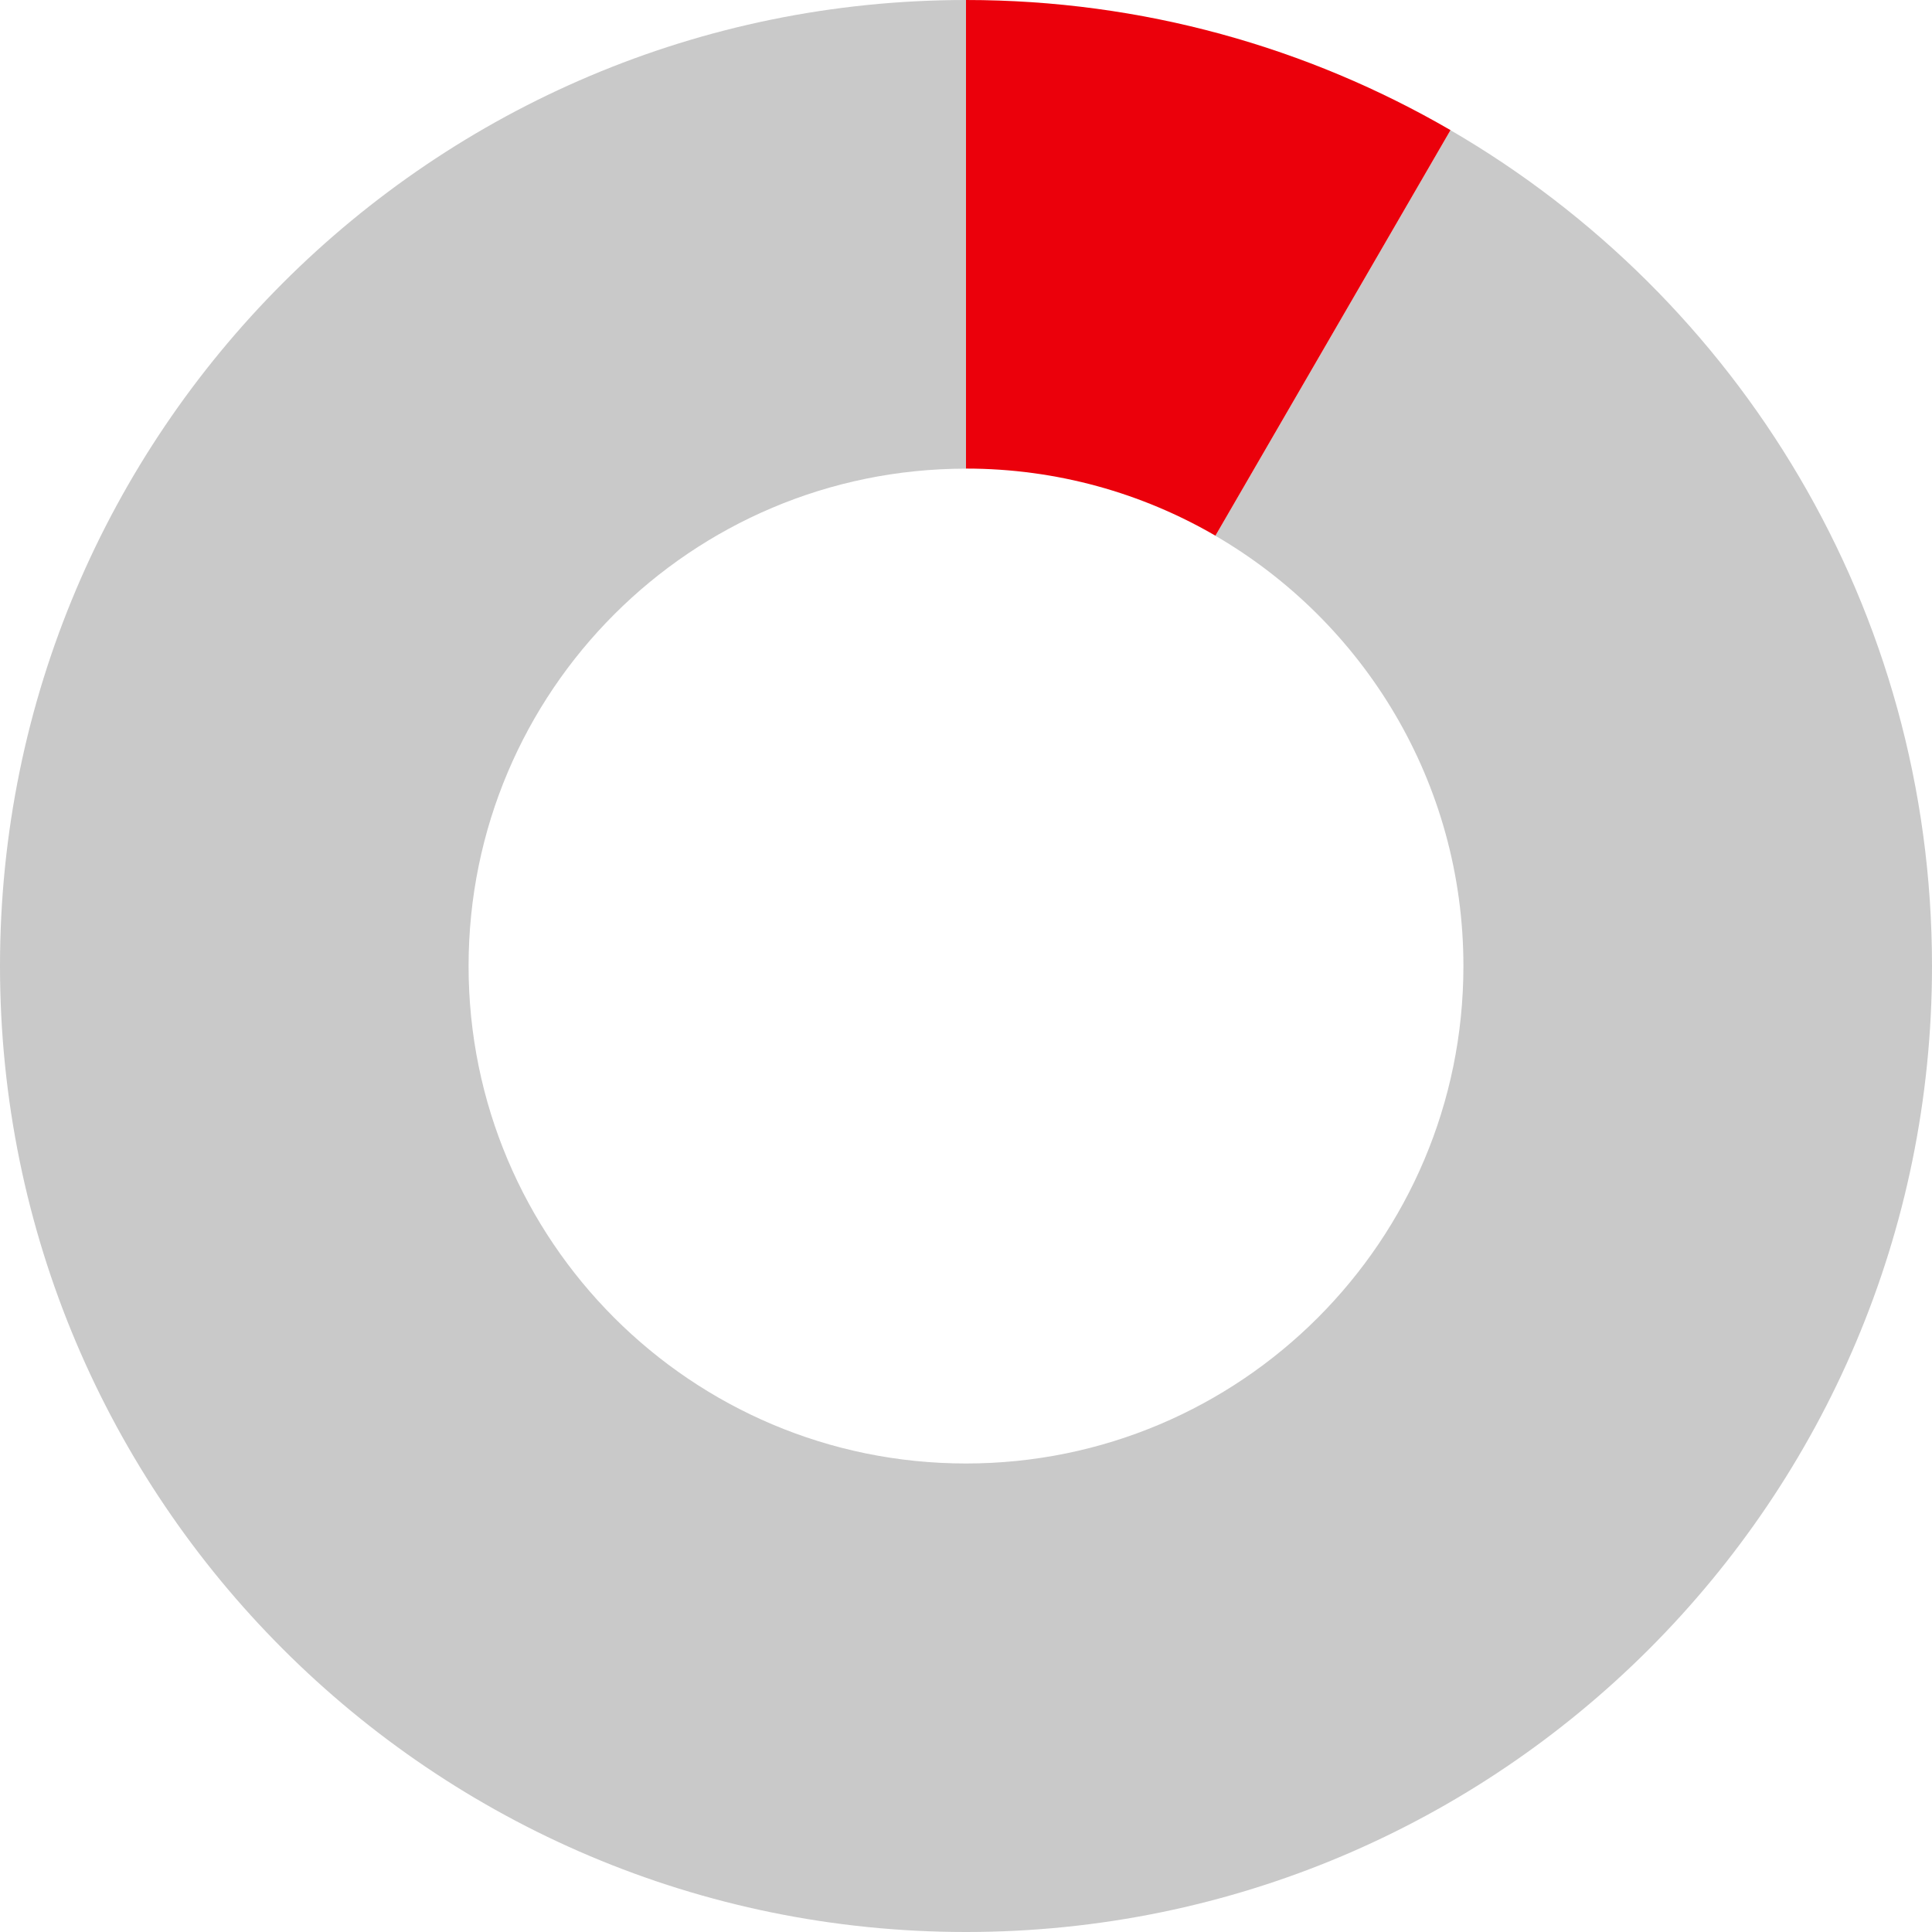
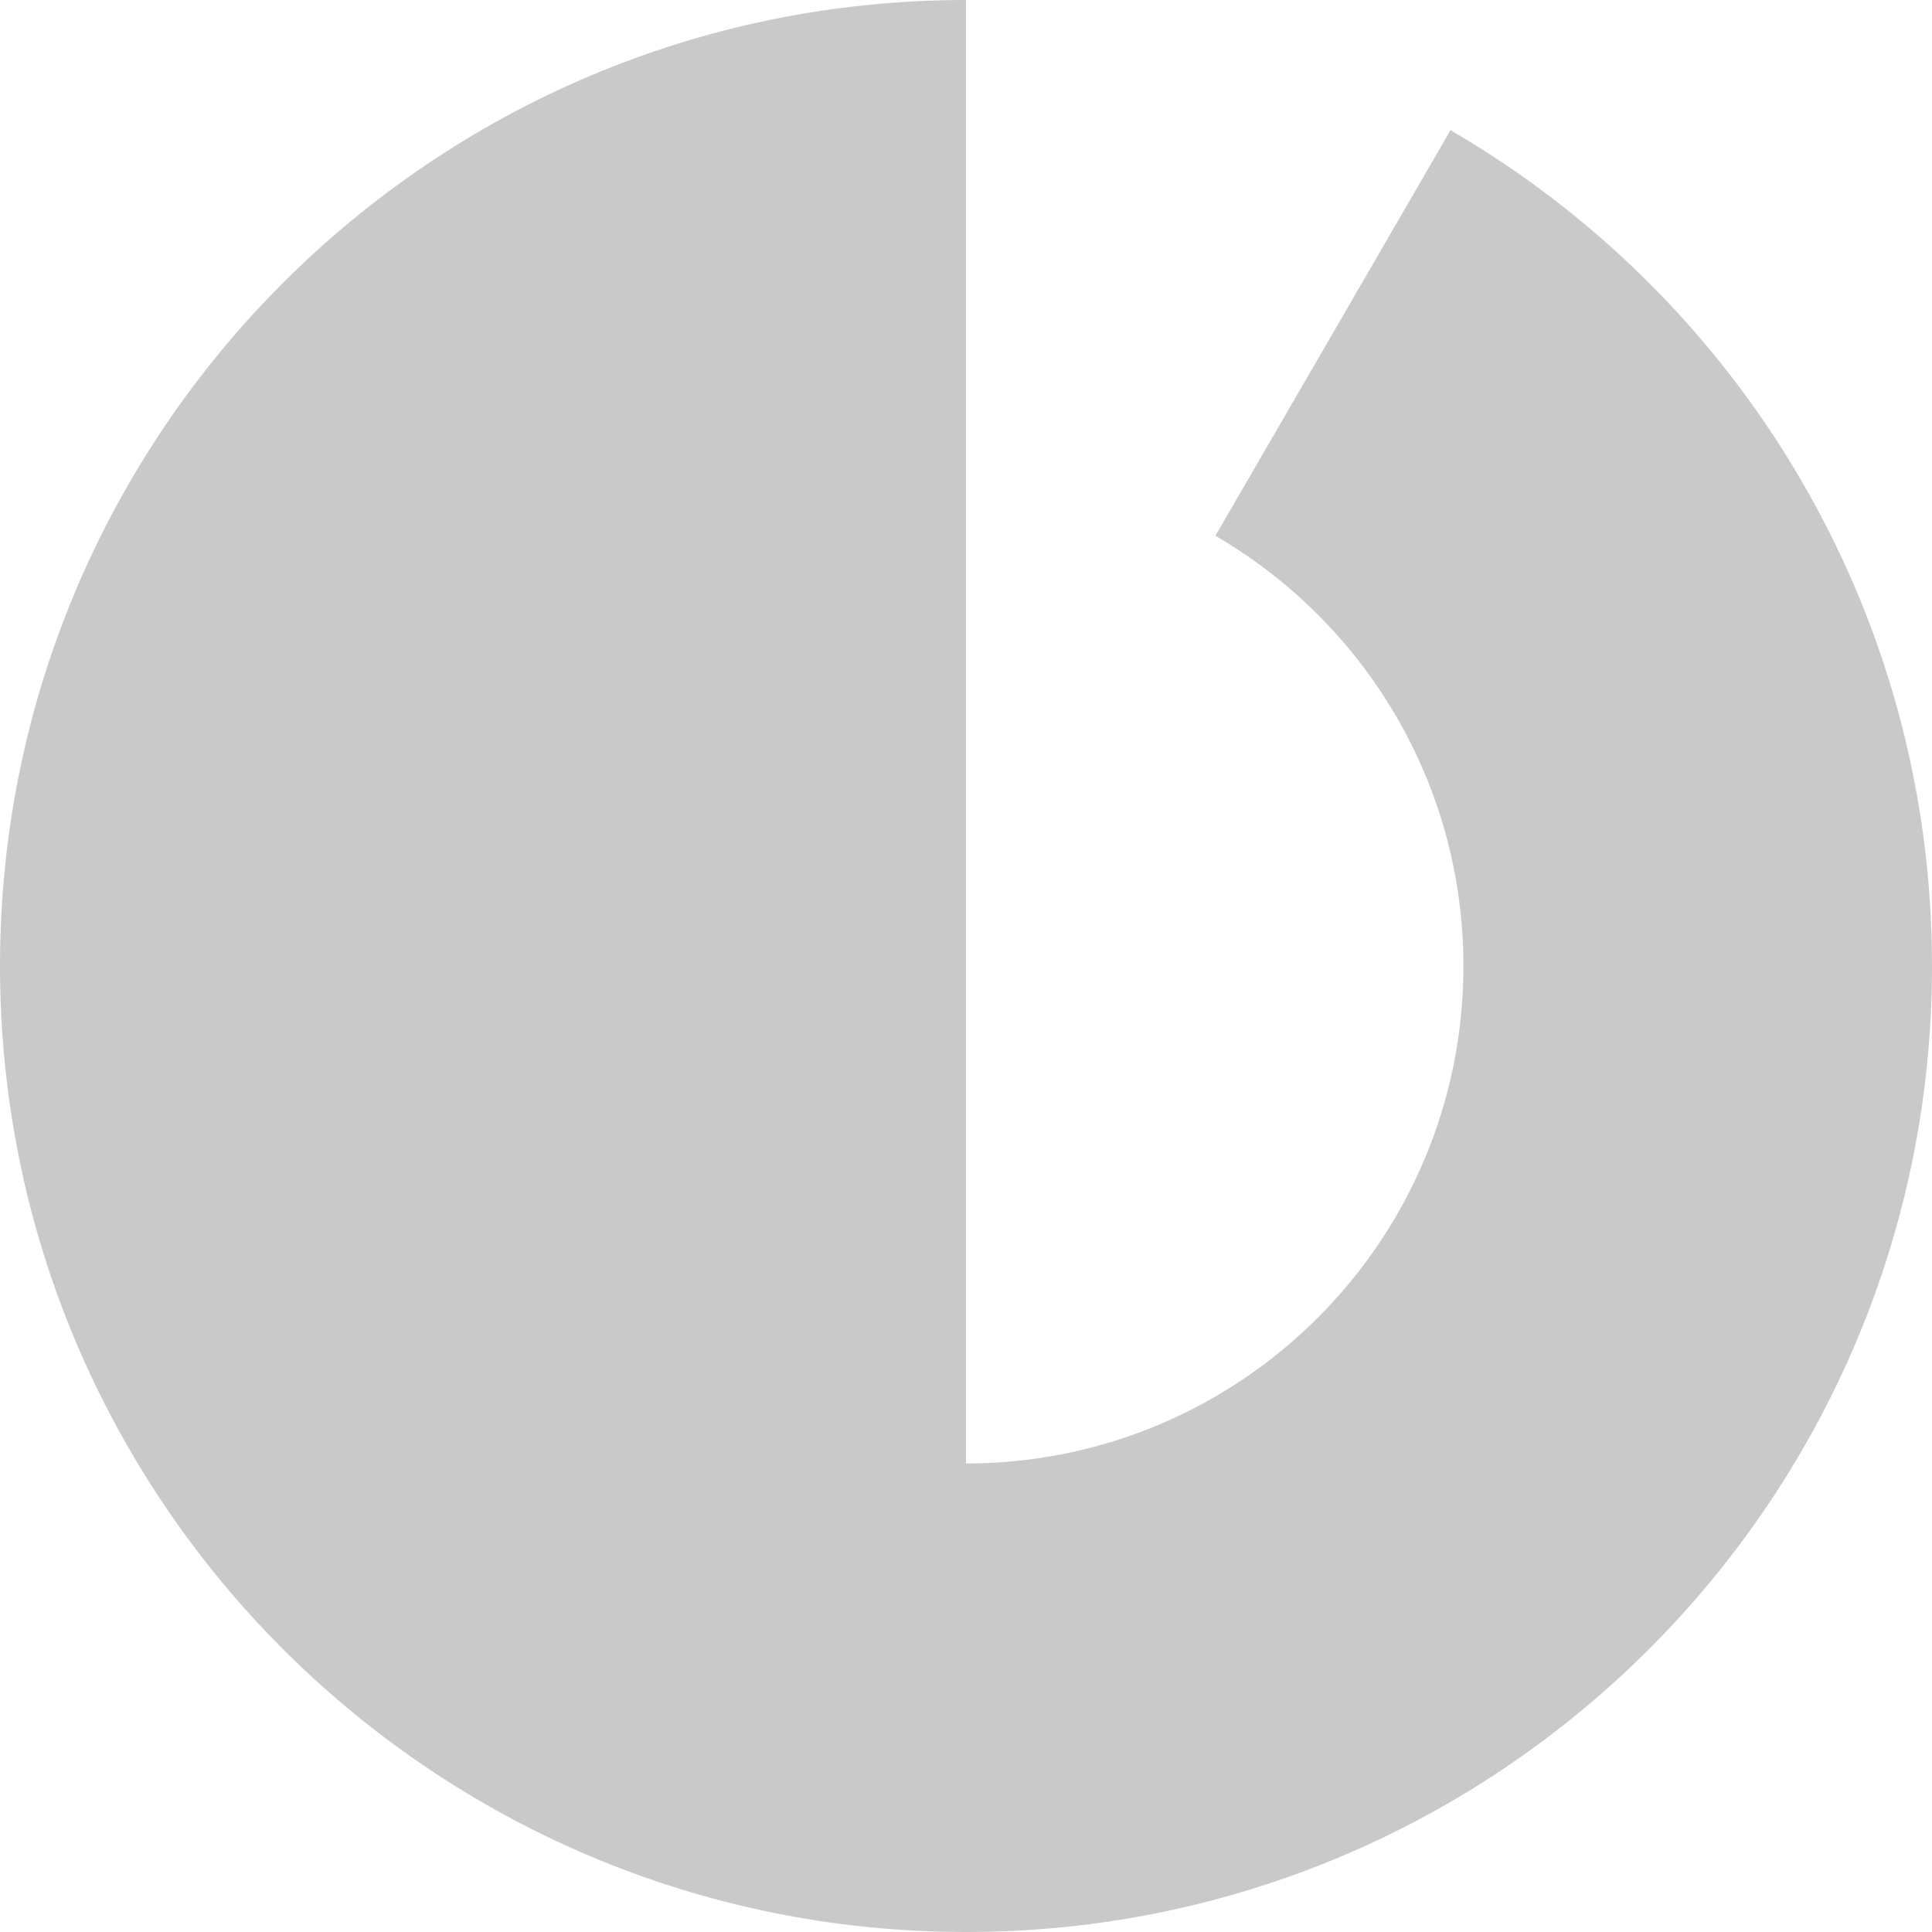
<svg xmlns="http://www.w3.org/2000/svg" id="_レイヤー_1" data-name="レイヤー 1" viewBox="0 0 268 268">
  <defs>
    <style>
      .cls-1 {
        fill: #c9c9c9;
      }

      .cls-1, .cls-2, .cls-3 {
        stroke-width: 0px;
      }

      .cls-4 {
        clip-path: url(#clippath);
      }

      .cls-2 {
        fill: none;
      }

      .cls-3 {
        fill: #eb000b;
      }
    </style>
    <clipPath id="clippath">
      <rect class="cls-2" width="268" height="268" />
    </clipPath>
  </defs>
  <g class="cls-4">
-     <path class="cls-1" d="M201.21,18.06l-32.61,56.26c20.56,11.95,34.4,34.19,34.4,59.69,0,38.11-30.89,69-69,69s-69-30.89-69-69,30.89-69,69-69V0C59.99,0,0,59.99,0,134s59.99,134,134,134,134-59.99,134-134c0-49.51-26.85-92.74-66.79-115.94" />
-     <path class="cls-3" d="M168.6,74.31l32.61-56.26C181.45,6.58,158.5,0,134,0v65c12.62,0,24.43,3.4,34.6,9.31" />
+     <path class="cls-1" d="M201.21,18.06l-32.61,56.26c20.56,11.95,34.4,34.19,34.4,59.69,0,38.11-30.89,69-69,69V0C59.99,0,0,59.99,0,134s59.99,134,134,134,134-59.99,134-134c0-49.51-26.85-92.74-66.79-115.94" />
  </g>
</svg>